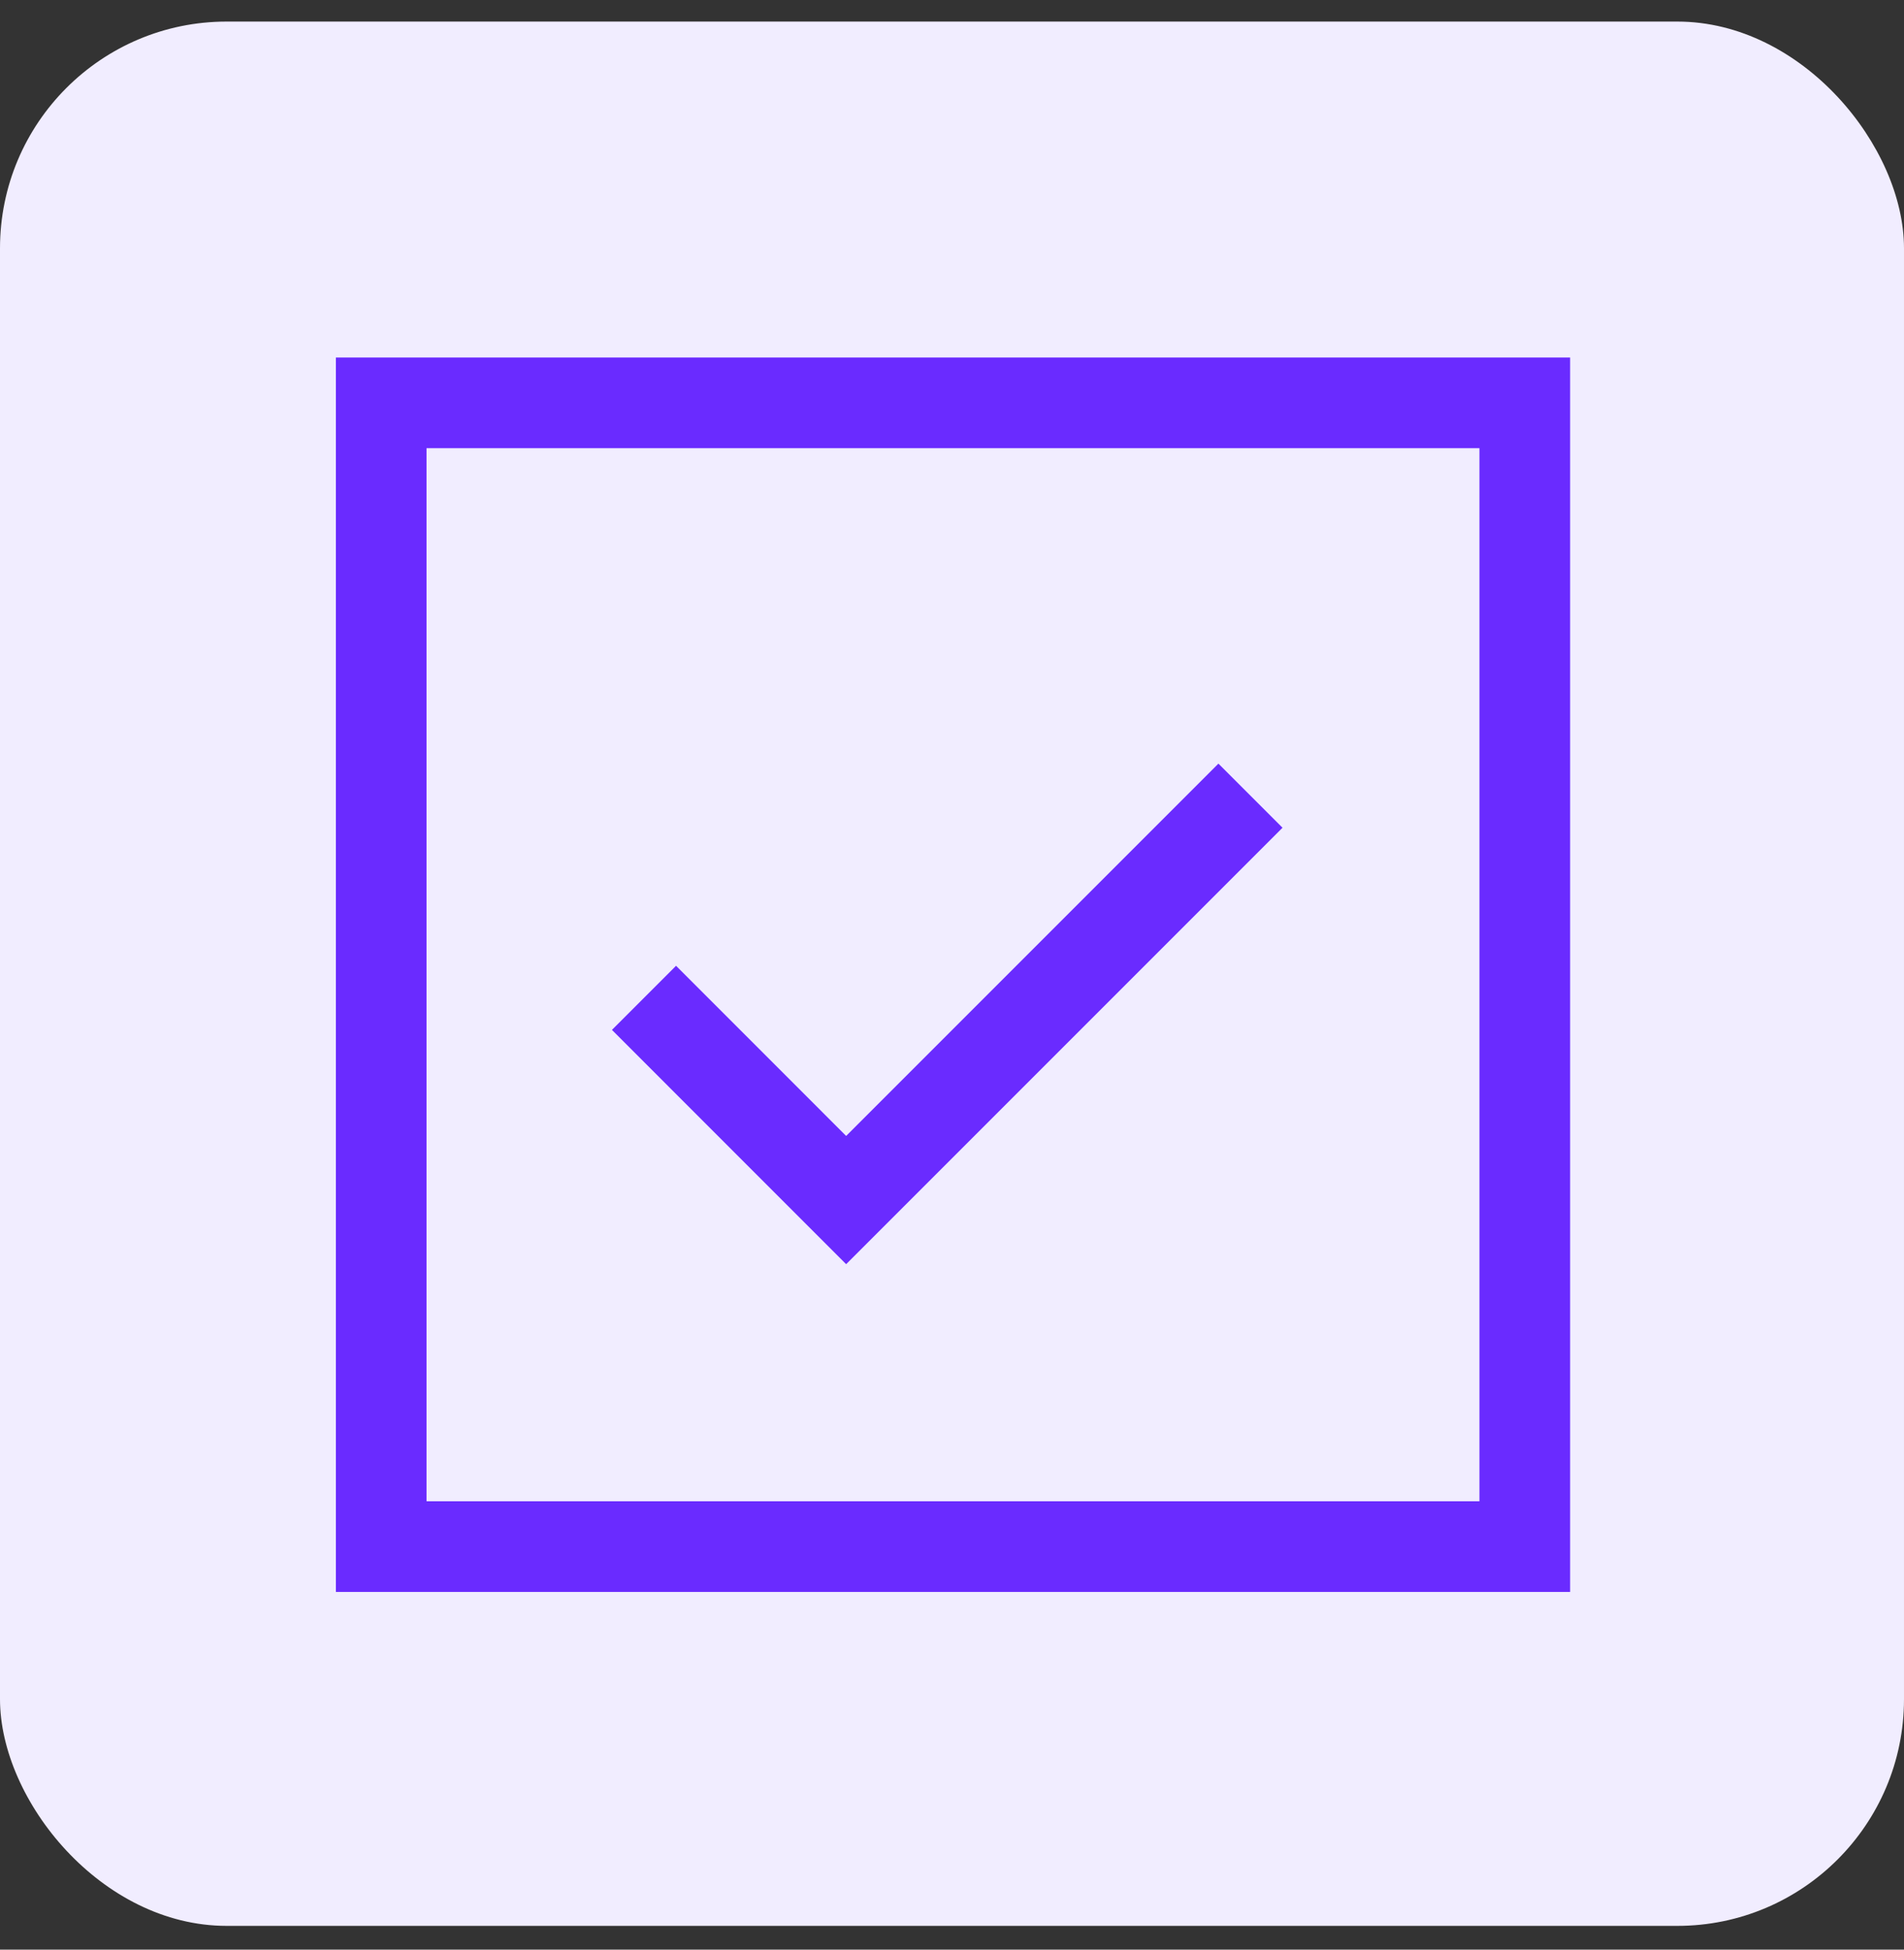
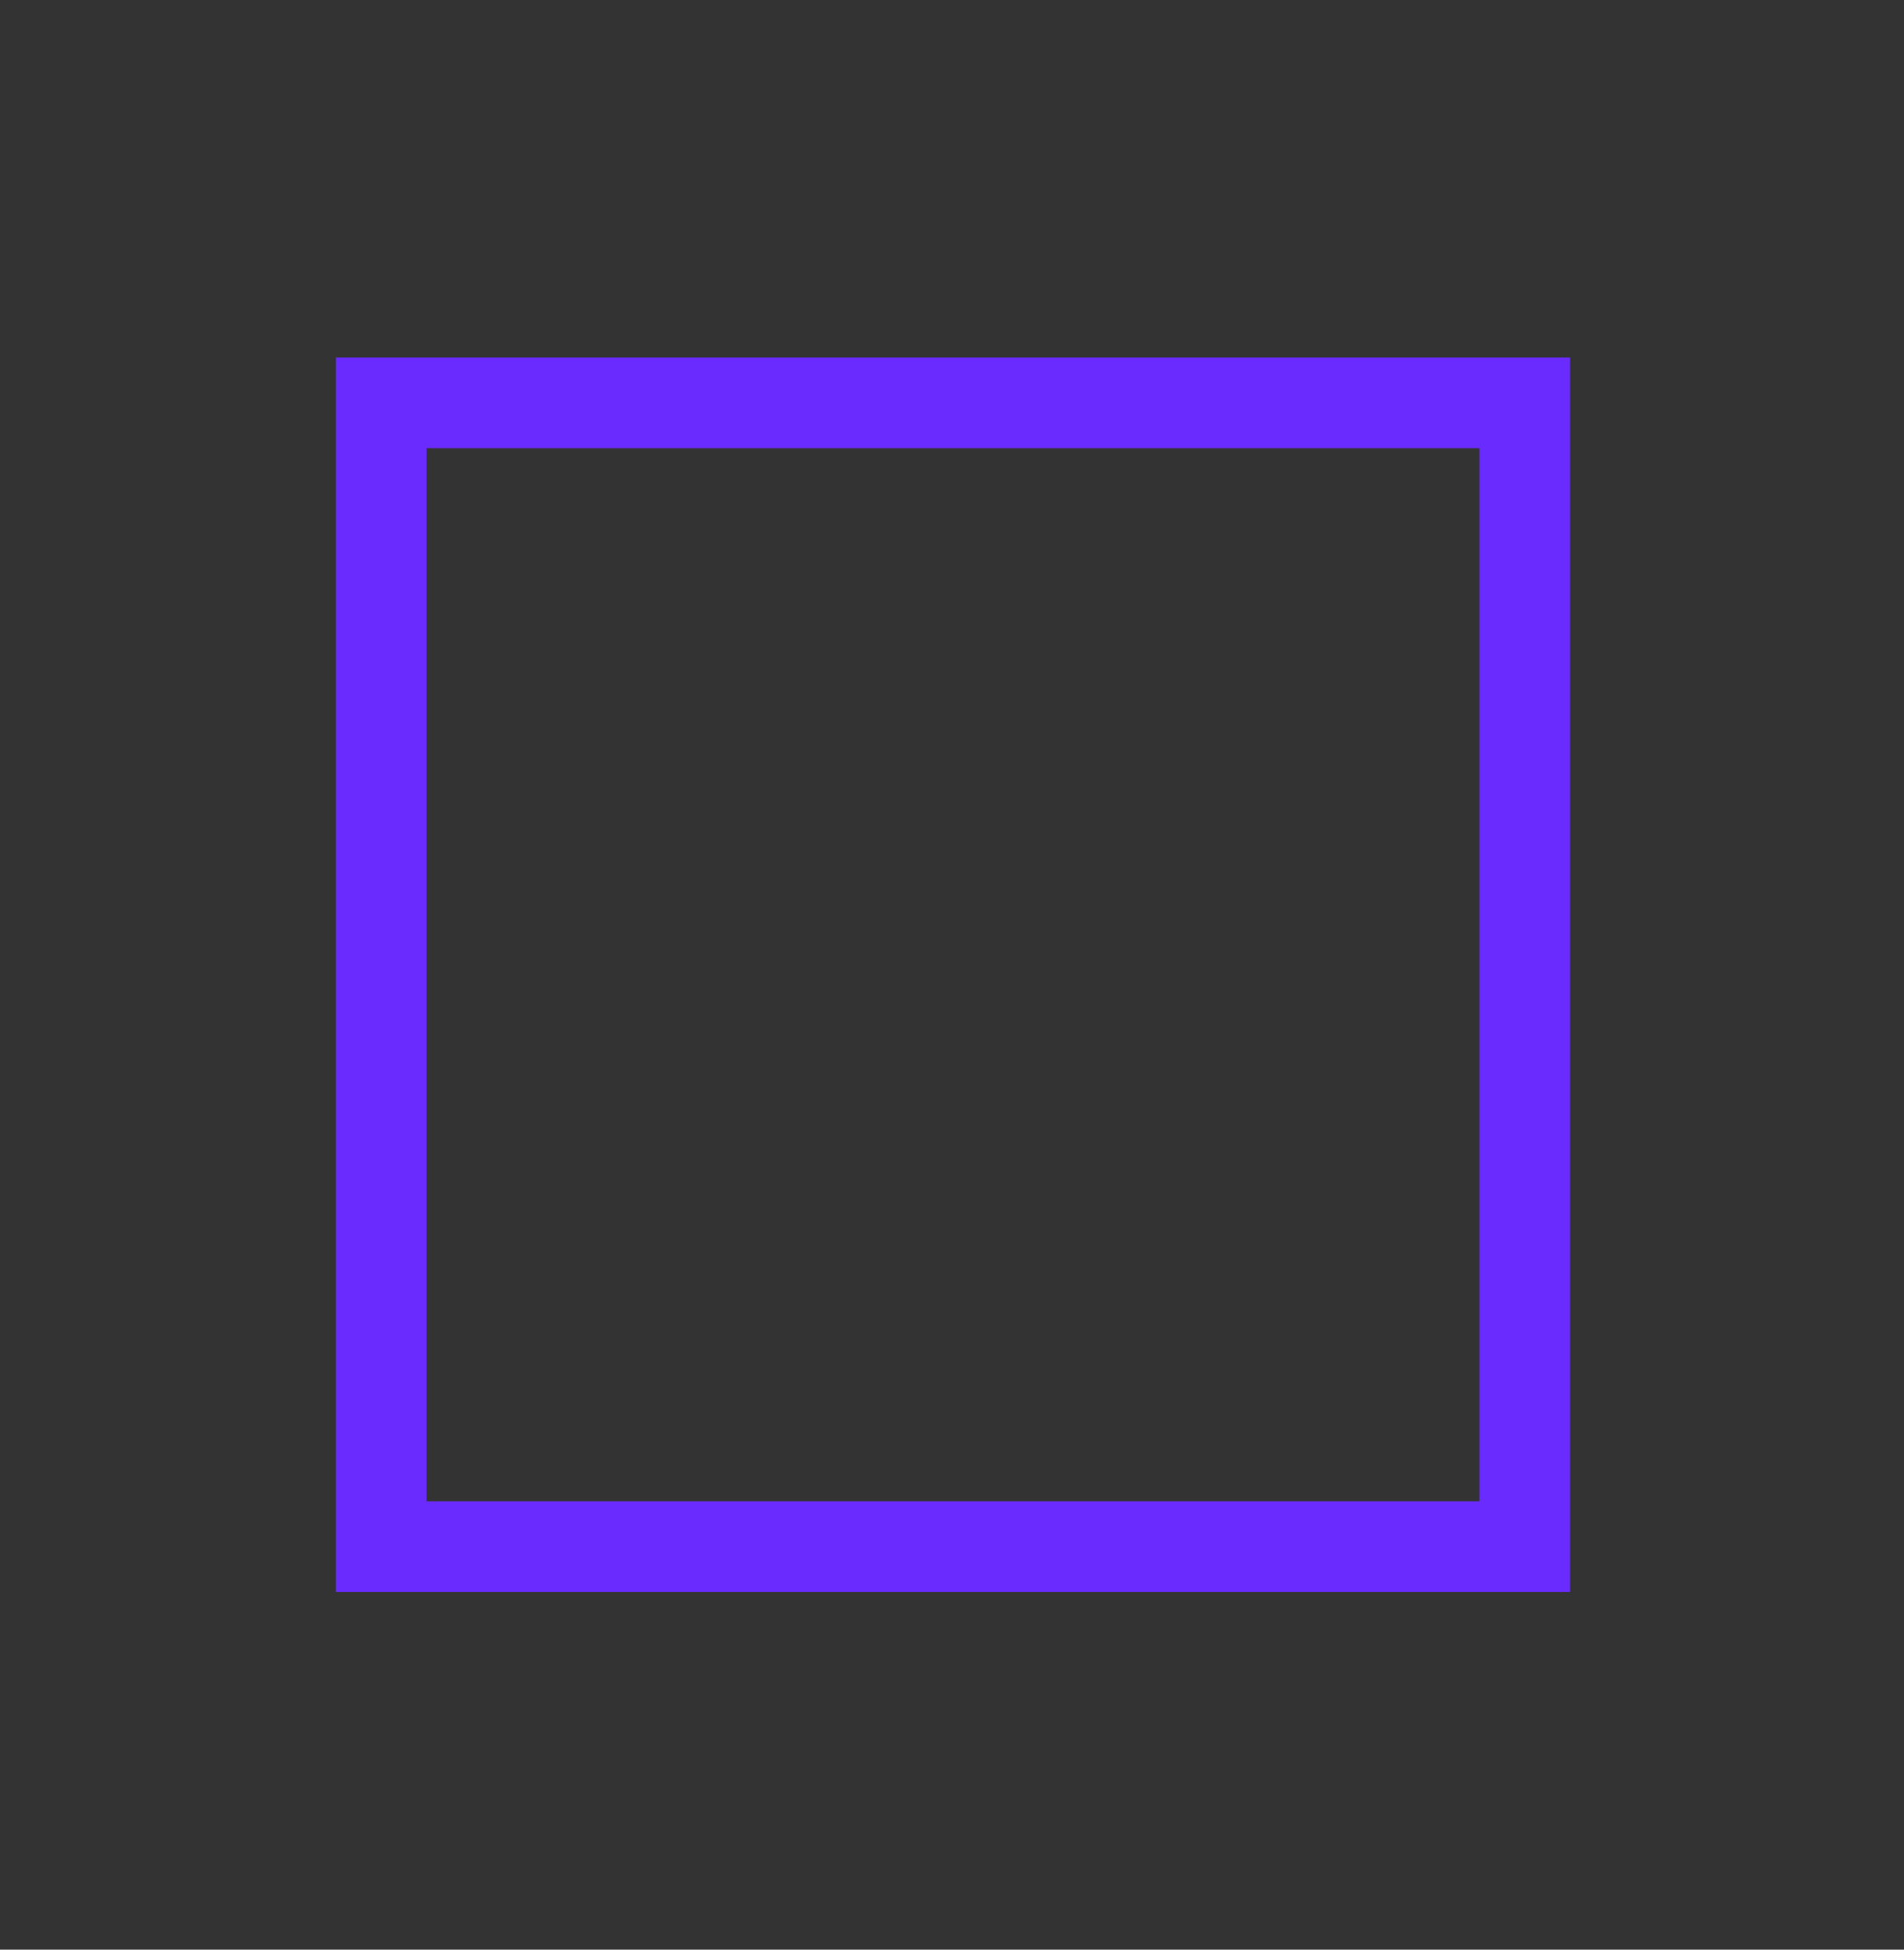
<svg xmlns="http://www.w3.org/2000/svg" width="42" height="43" viewBox="0 0 42 43" fill="none">
  <rect x="0" y="0" width="42" height="43" fill="#333333" stroke="none" />
-   <rect y="0.476" width="42" height="42" rx="5" fill="#F1EDFF" />
  <rect x="8.409" y="8.885" width="25.226" height="25.226" stroke="#6A2BFF" stroke-width="2" />
-   <path d="M27.584 17.549L18.665 26.468L14.206 22.008" stroke="#6A2BFF" stroke-width="2" />
</svg>